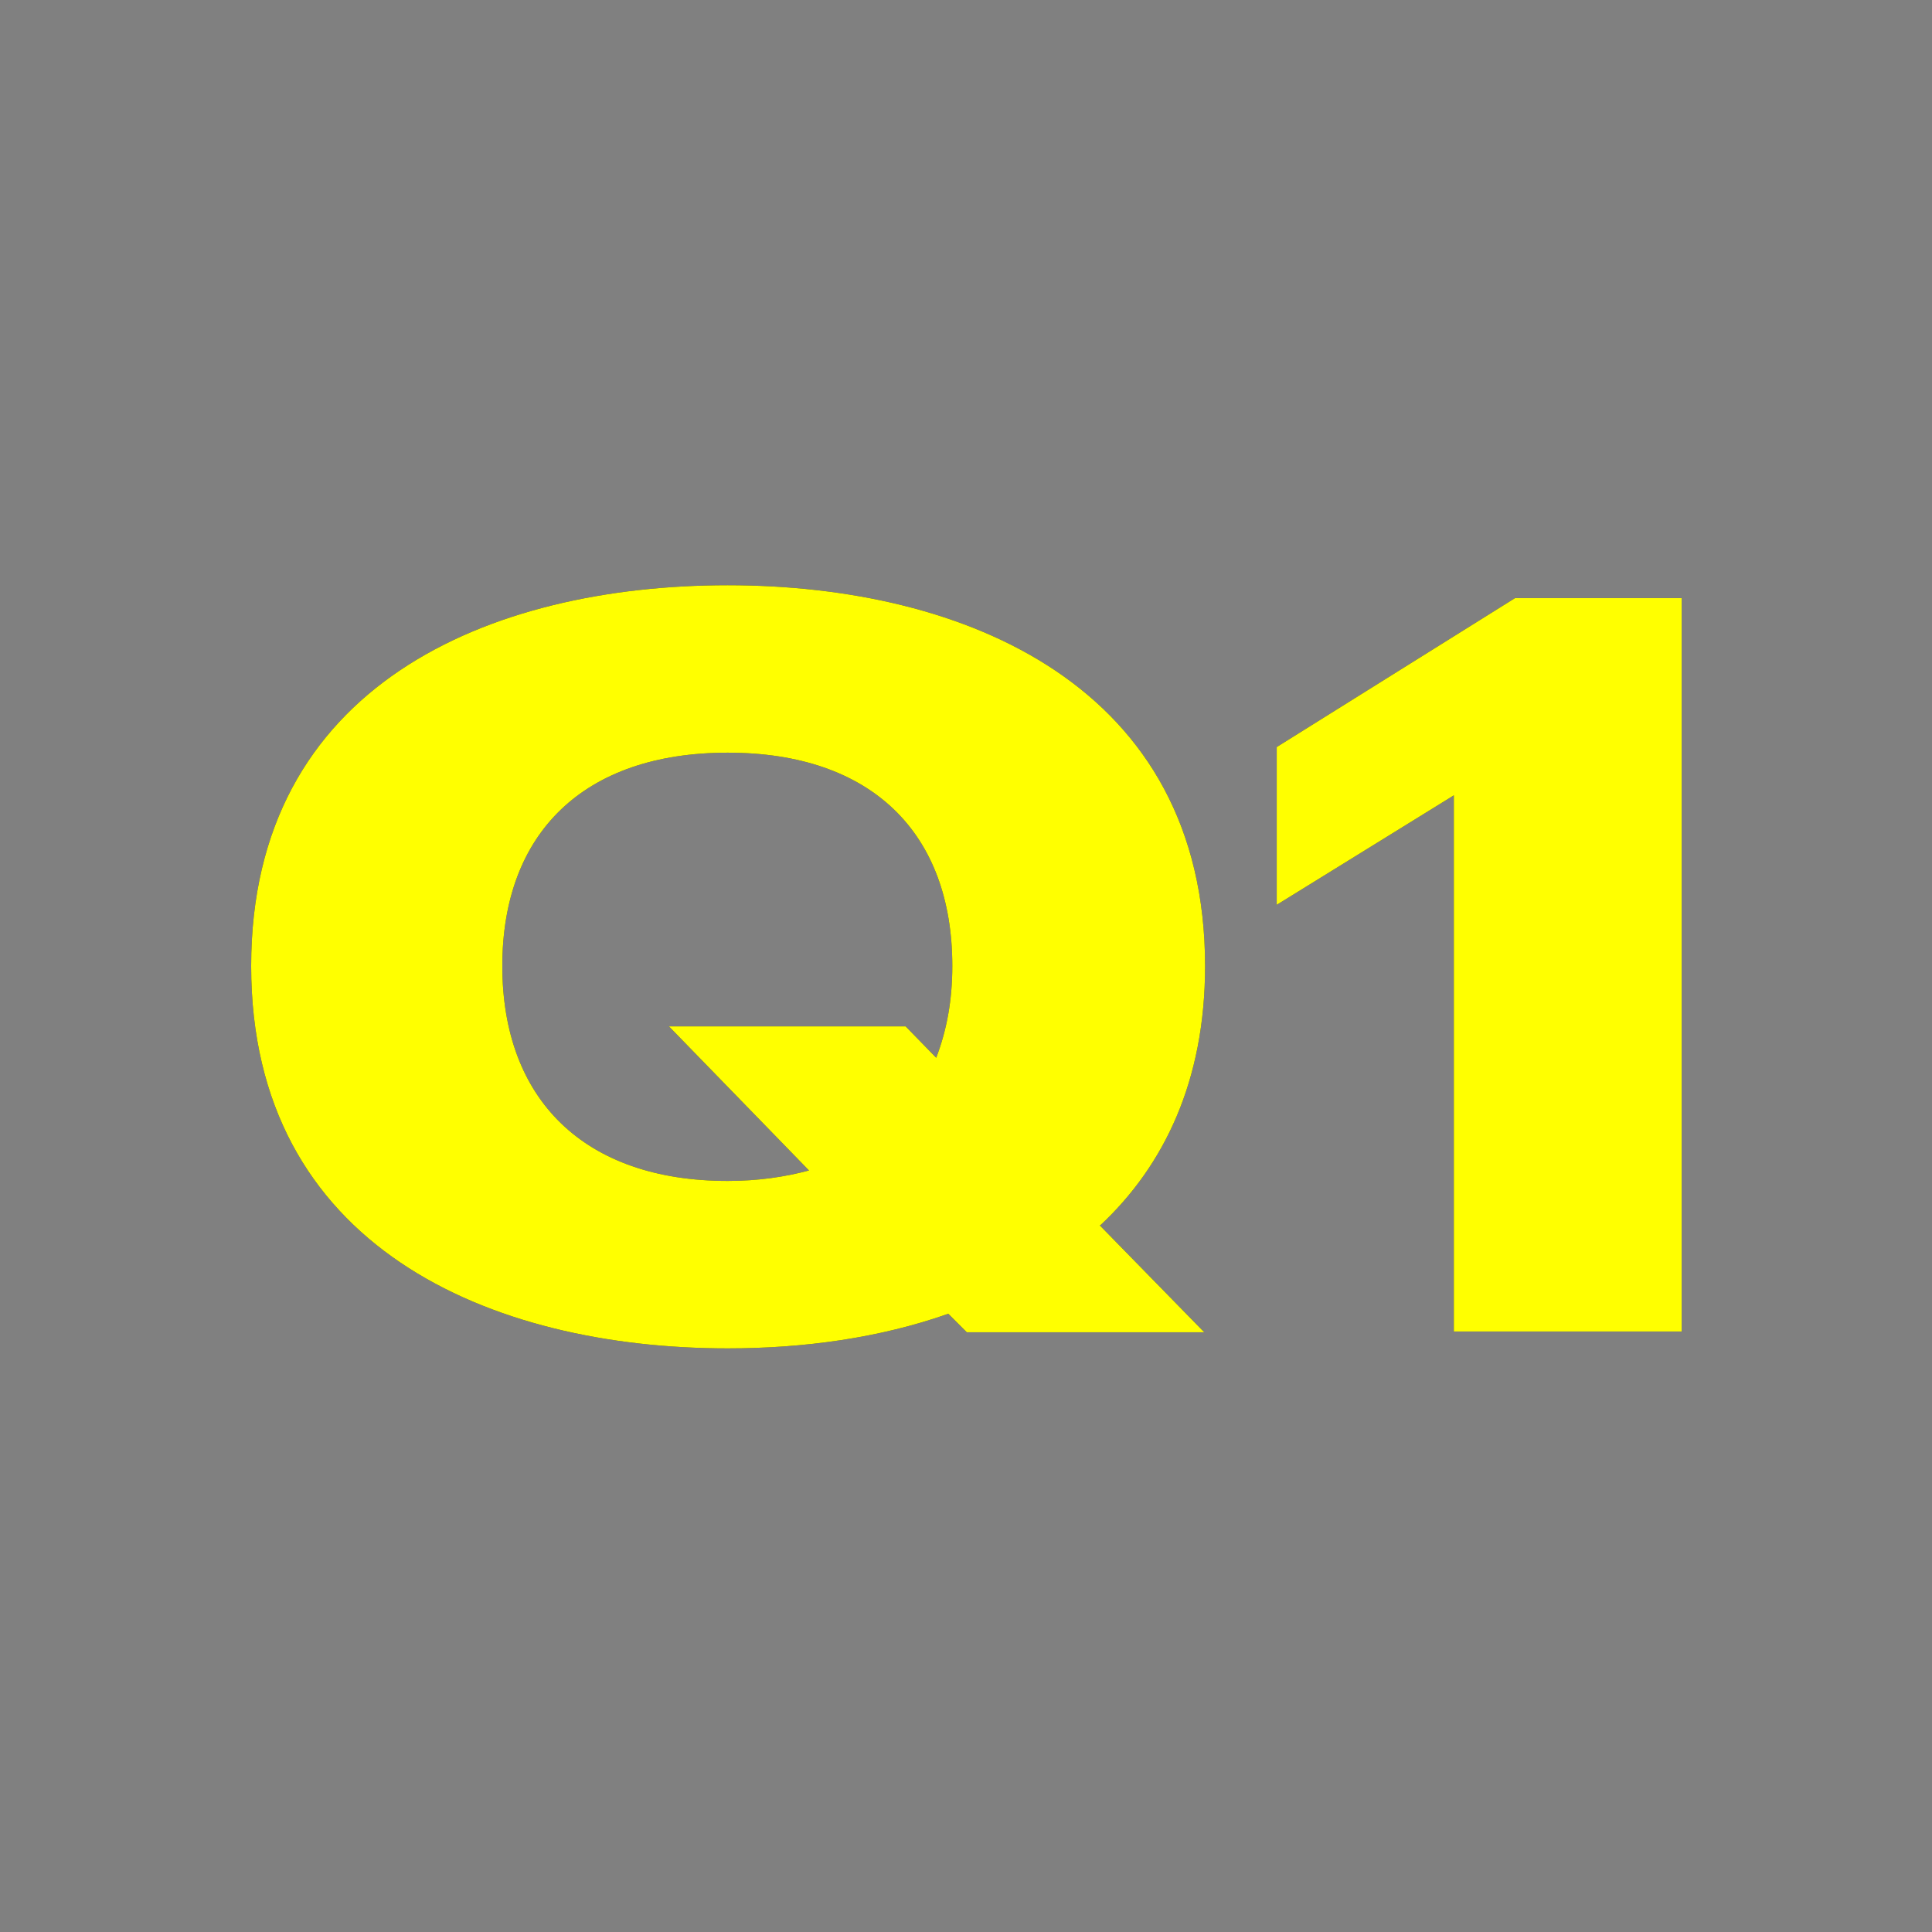
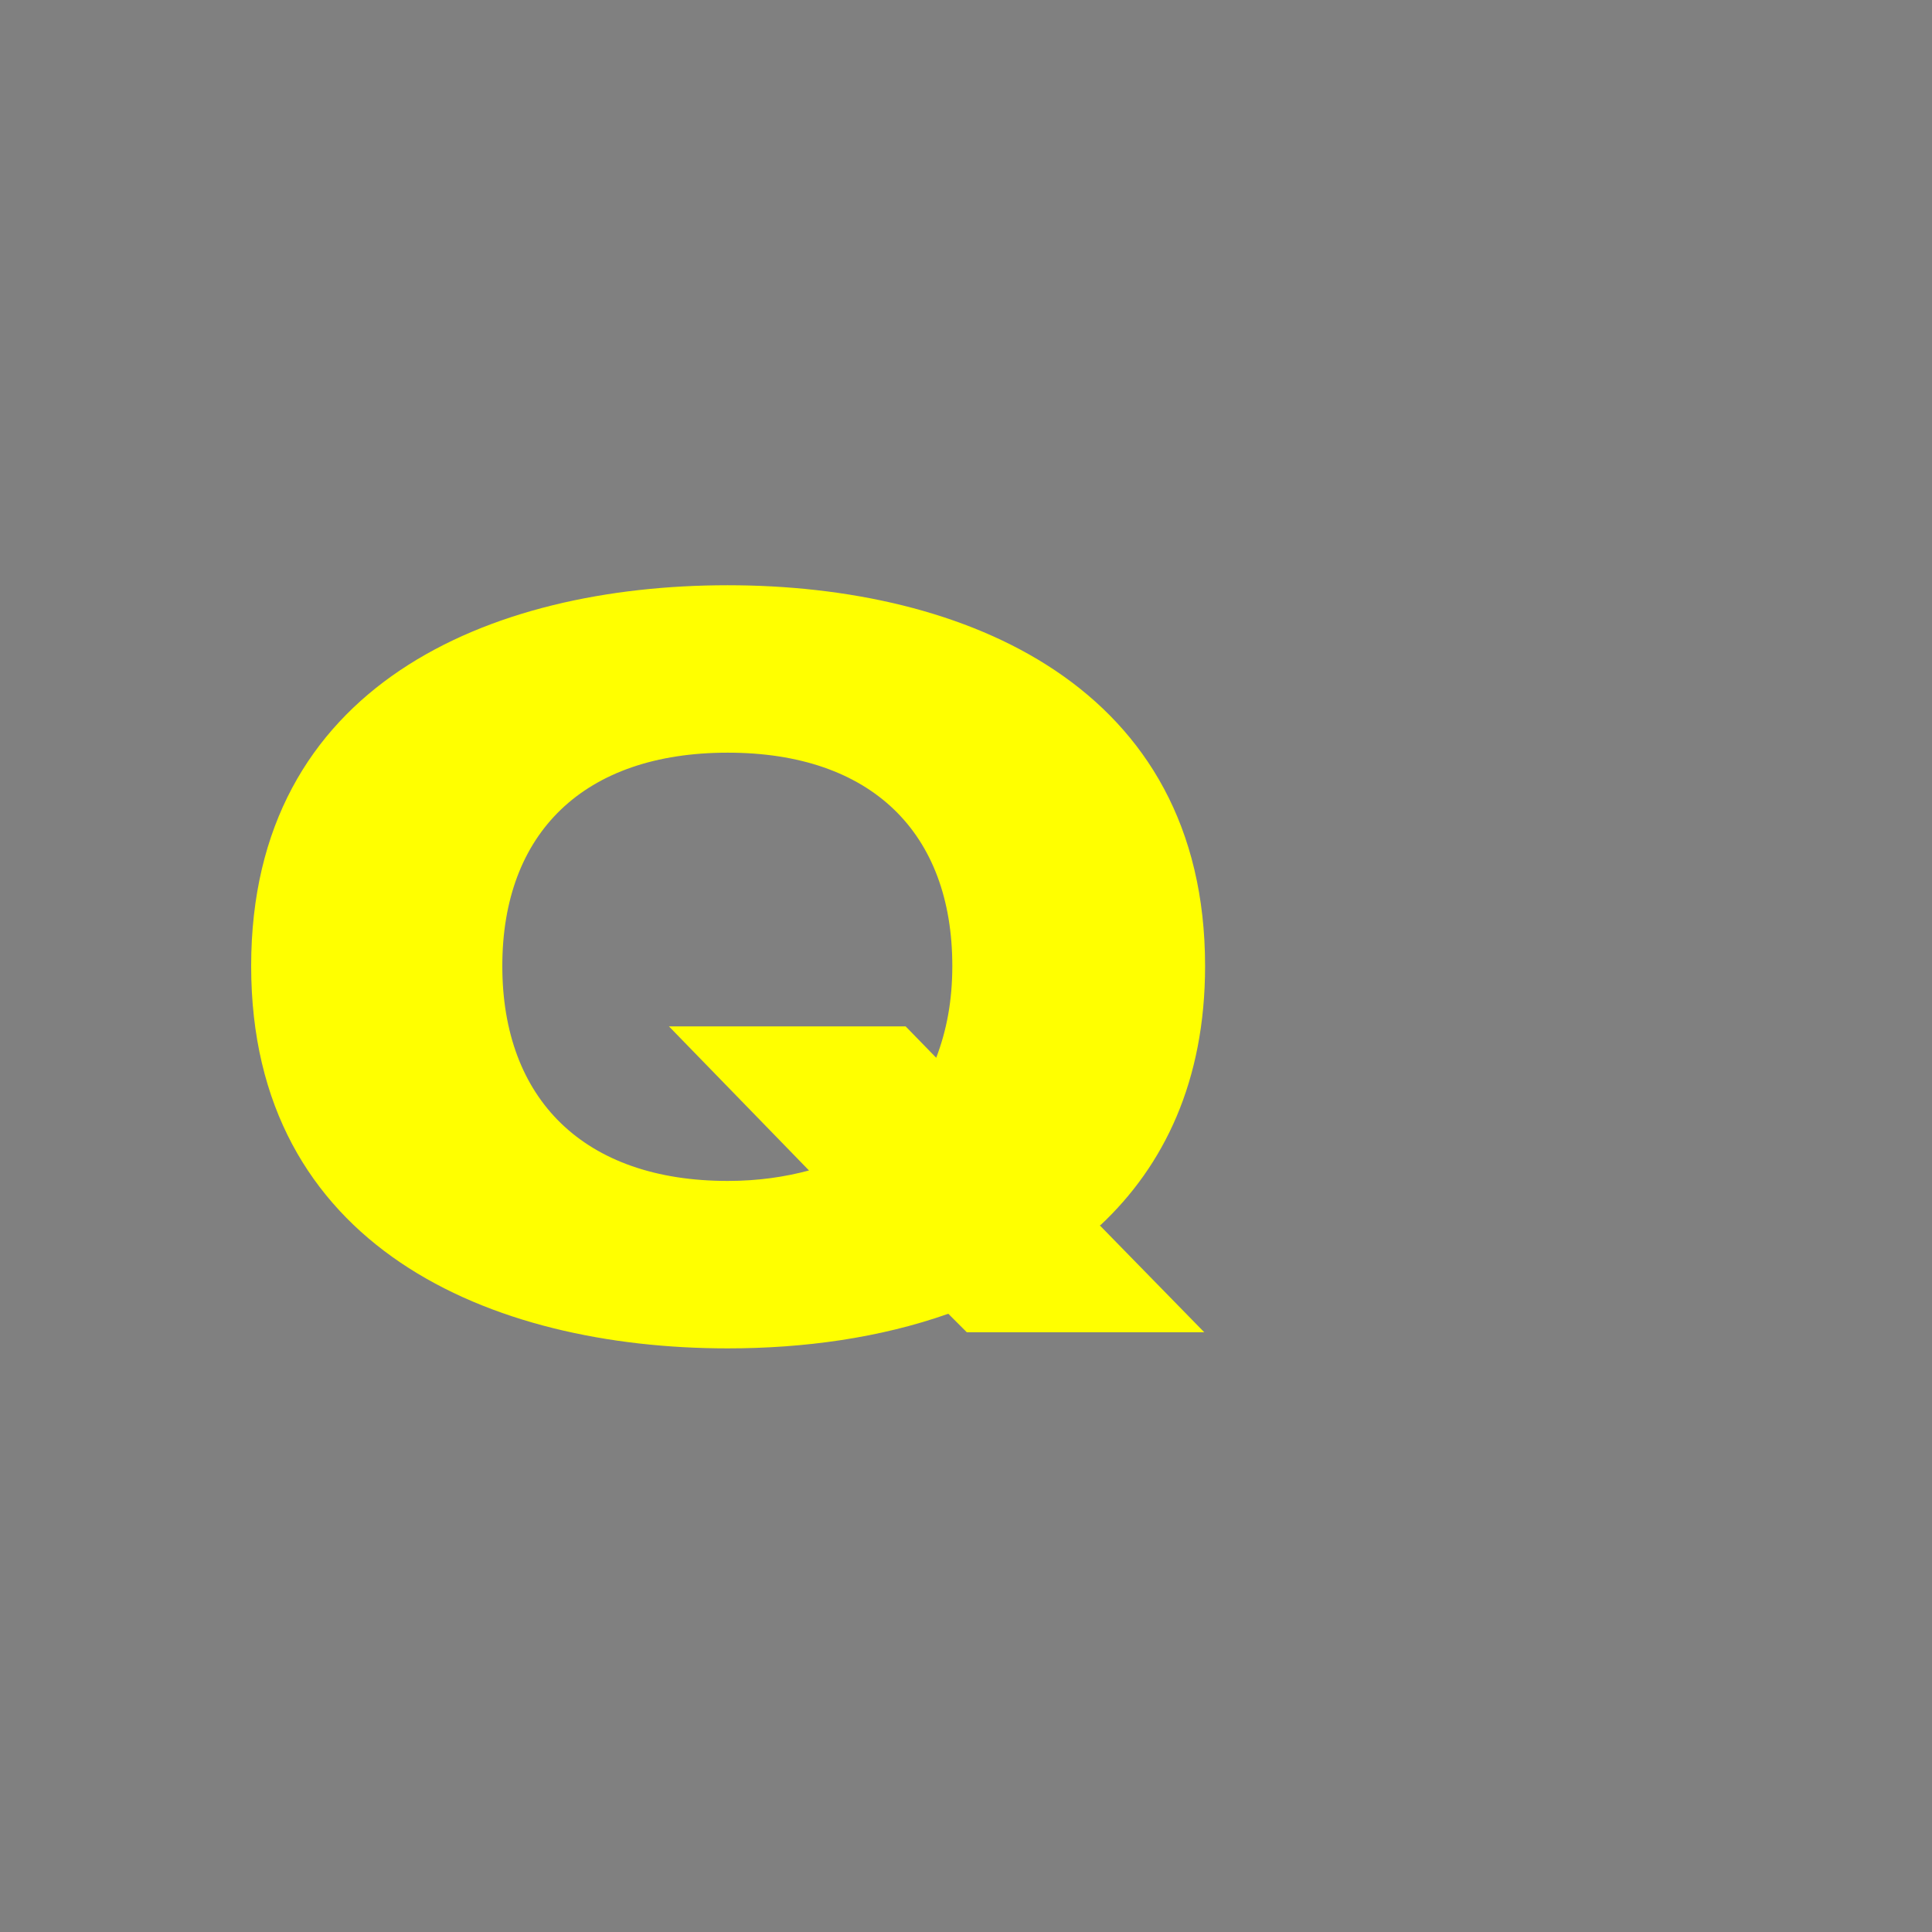
<svg xmlns="http://www.w3.org/2000/svg" id="_レイヤー_1" viewBox="0 0 24 24">
  <rect x="0" y="0" width="24" height="24" fill="#808080" stroke="none" />
  <defs>
    <style>.cls-1{fill:#252525;}.cls-1,.cls-2{stroke-width:0px;}.cls-2{fill:#ff0;}</style>
  </defs>
-   <path class="cls-1" d="M13.66,15.22l1.3,1.33h-2.95l-.23-.23c-.85.3-1.79.43-2.74.43-2.95,0-5.92-1.26-5.92-4.75s2.96-4.73,5.92-4.73,5.93,1.26,5.93,4.73c0,1.43-.51,2.48-1.3,3.22ZM10.04,14.53l-1.73-1.78h2.94l.38.39c.13-.34.2-.71.2-1.14,0-1.65-1-2.65-2.79-2.65s-2.8,1-2.8,2.65,1.01,2.67,2.8,2.67c.38,0,.71-.05,1.01-.13Z" />
-   <path class="cls-1" d="M20.89,7.44v9.1h-2.83v-6.66l-2.2,1.36v-1.96l2.96-1.85h2.07Z" />
  <path class="cls-2" d="M13.66,15.22l1.3,1.33h-2.95l-.23-.23c-.85.3-1.79.43-2.74.43-2.95,0-5.92-1.26-5.92-4.75s2.96-4.73,5.92-4.73,5.93,1.26,5.93,4.73c0,1.43-.51,2.48-1.3,3.22ZM10.04,14.53l-1.73-1.78h2.94l.38.39c.13-.34.2-.71.2-1.14,0-1.65-1-2.65-2.79-2.65s-2.8,1-2.8,2.65,1.01,2.67,2.8,2.67c.38,0,.71-.05,1.01-.13Z" />
-   <path class="cls-2" d="M20.89,7.44v9.1h-2.83v-6.66l-2.2,1.36v-1.96l2.96-1.85h2.07Z" />
</svg>